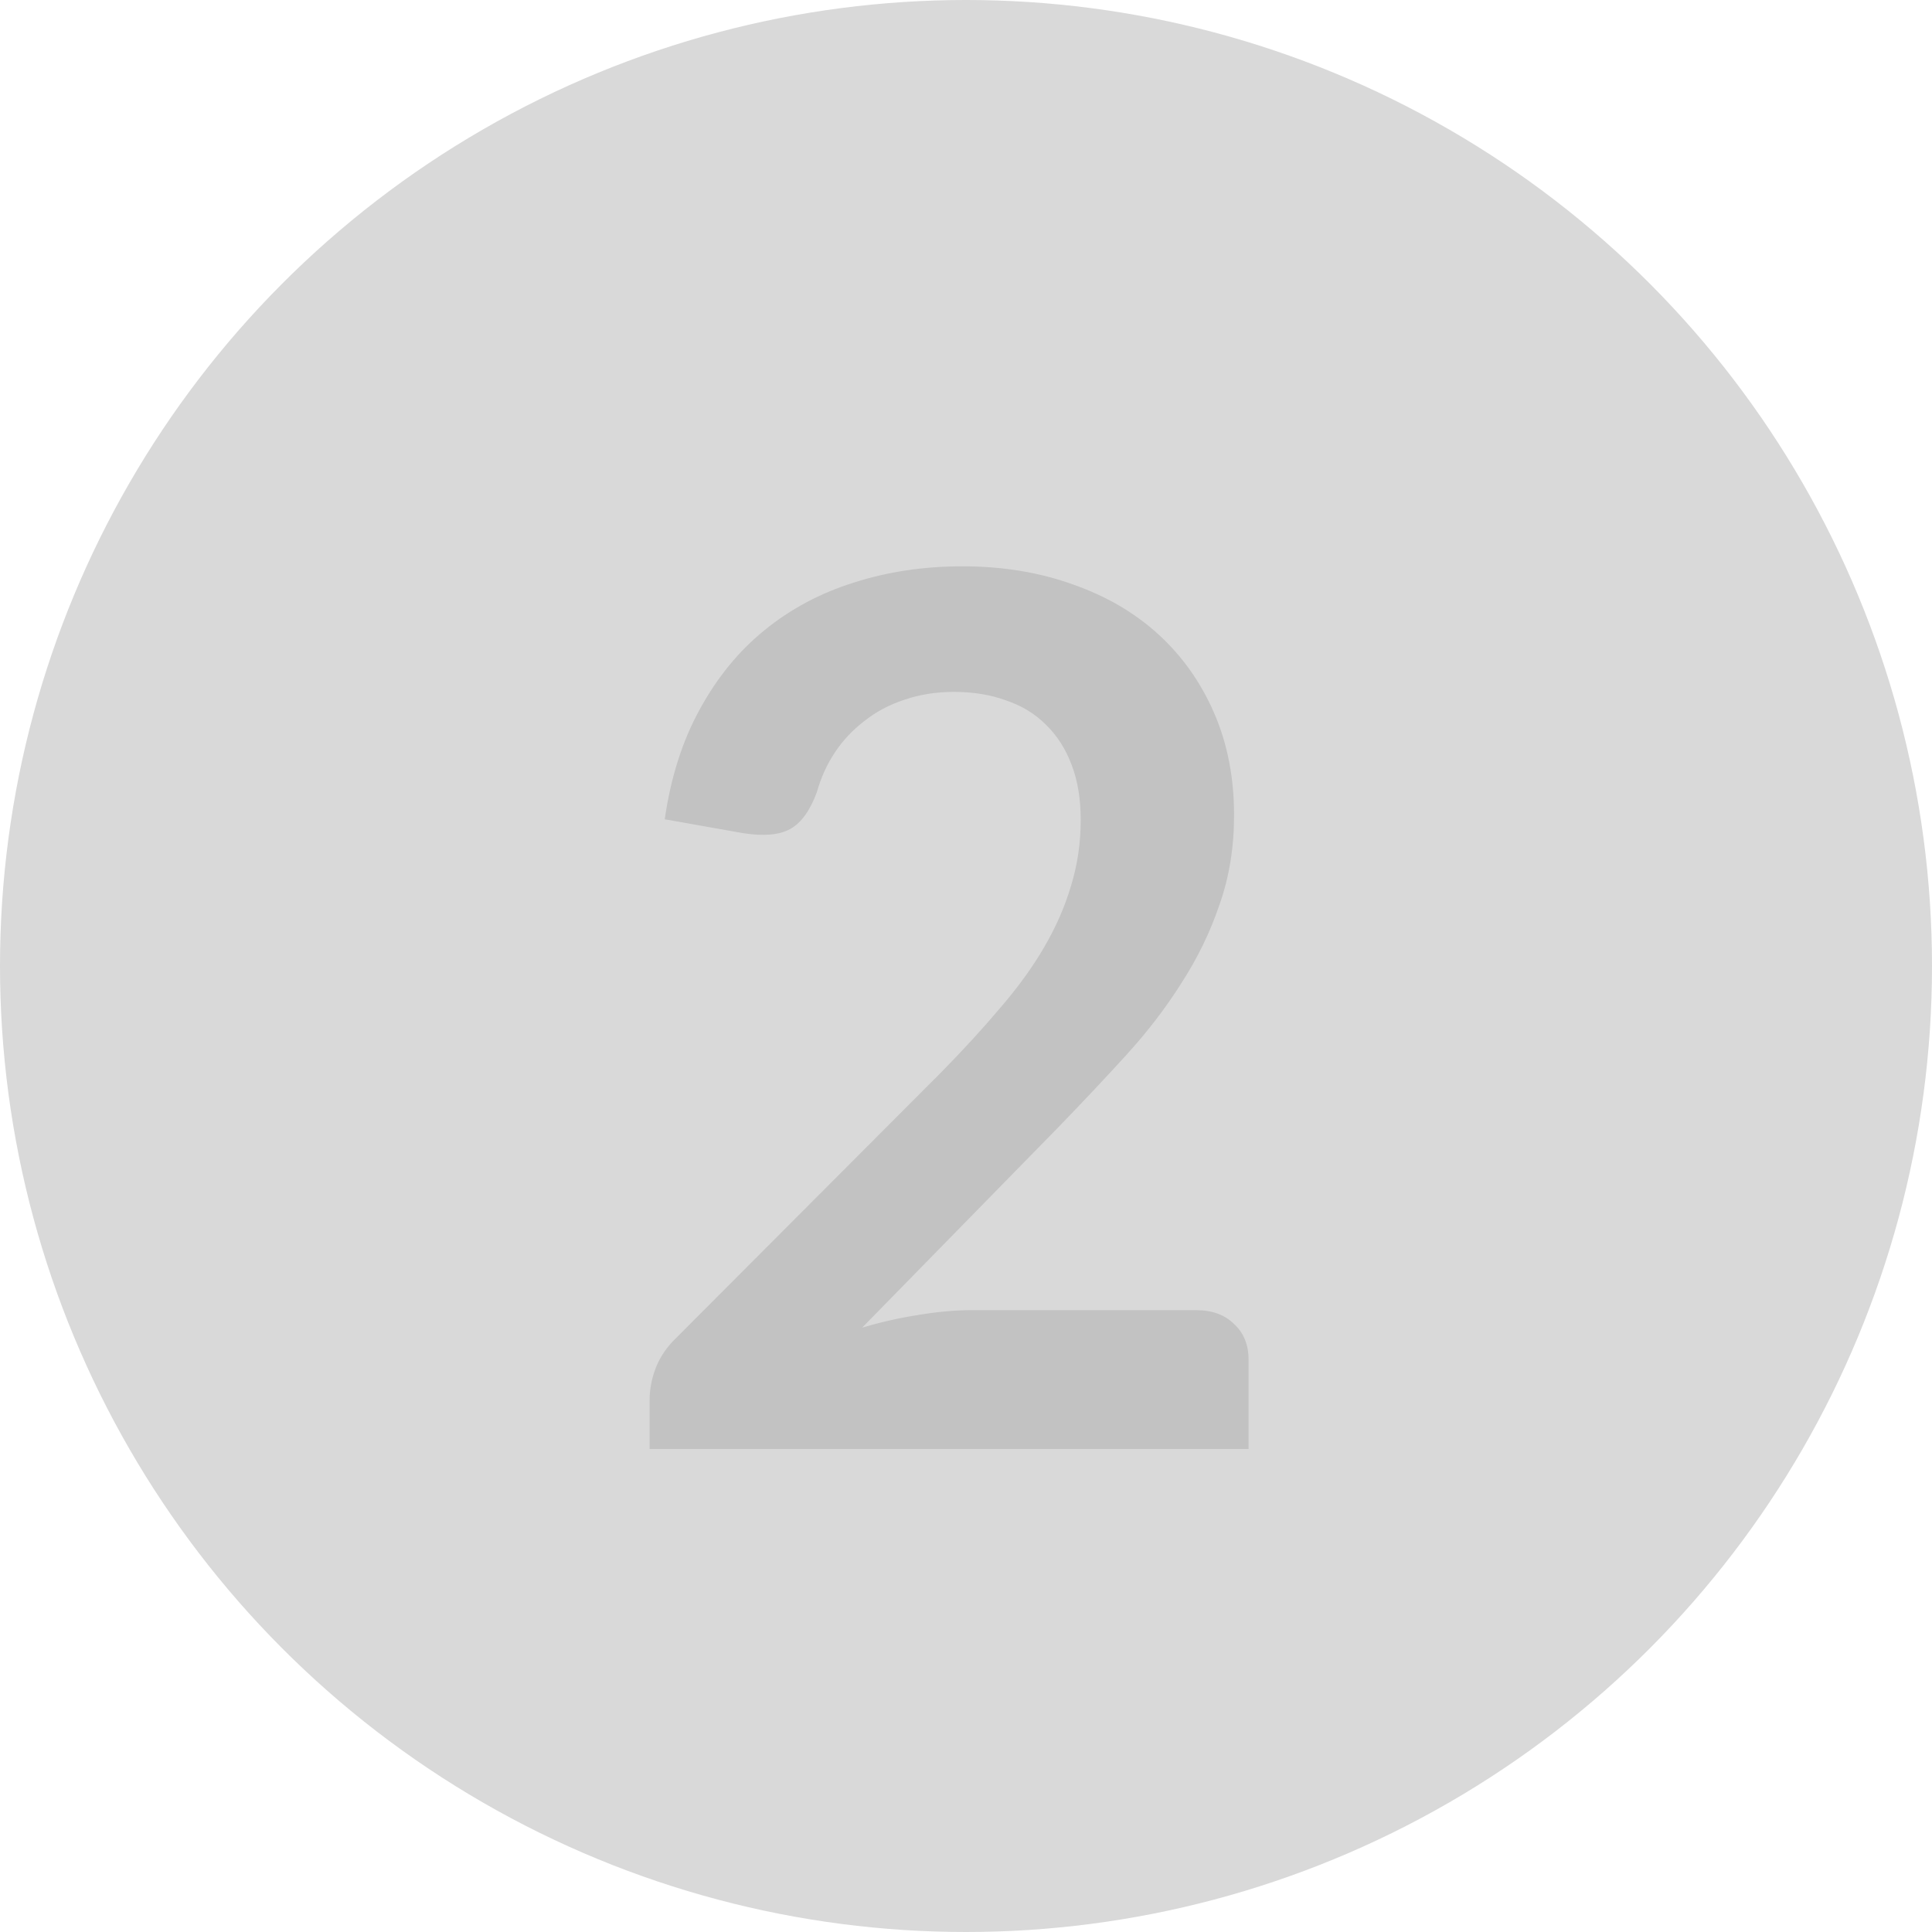
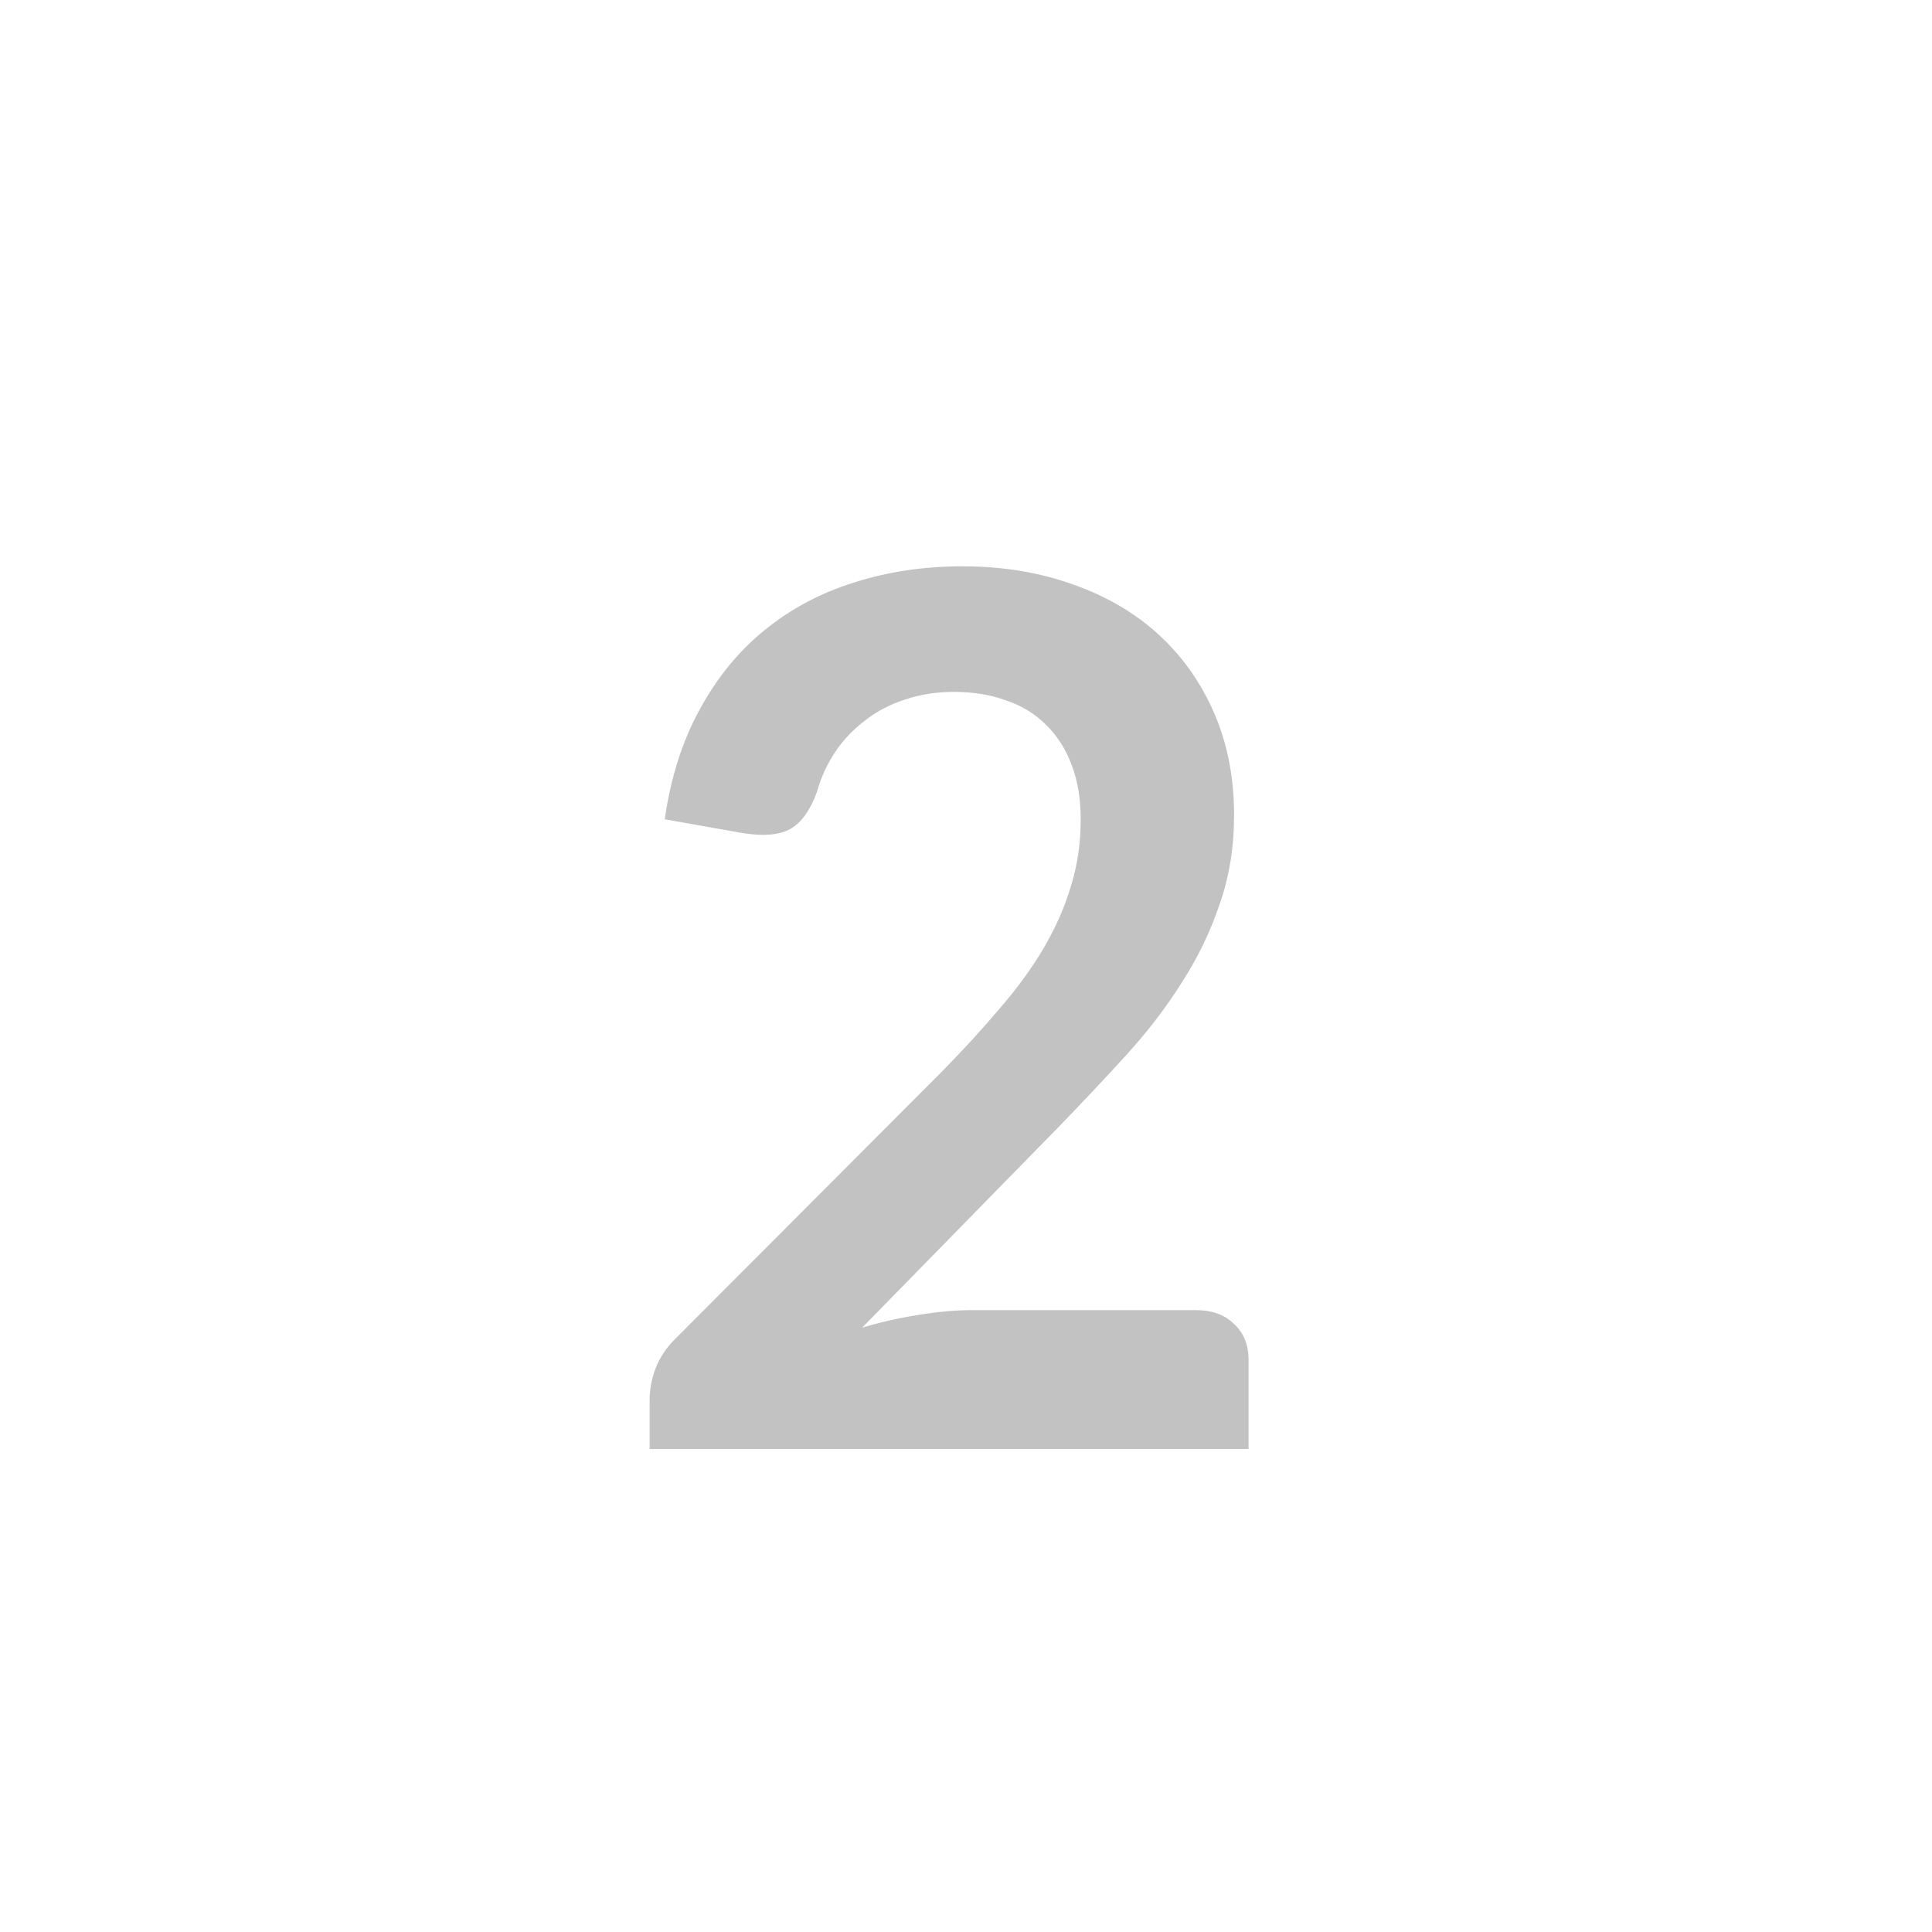
<svg xmlns="http://www.w3.org/2000/svg" width="32" height="32" viewBox="0 0 32 32" fill="none">
-   <circle cx="16" cy="16" r="16" fill="#D9D9D9" />
-   <path d="M19.81 21.7C20.077 21.7 20.287 21.777 20.44 21.93C20.6 22.077 20.68 22.273 20.68 22.52V24H10.76V23.18C10.76 23.013 10.793 22.84 10.86 22.66C10.933 22.473 11.047 22.307 11.2 22.16L15.59 17.76C15.957 17.387 16.283 17.03 16.57 16.69C16.863 16.35 17.107 16.013 17.3 15.68C17.493 15.347 17.64 15.01 17.74 14.67C17.847 14.323 17.9 13.96 17.9 13.58C17.9 13.233 17.85 12.93 17.75 12.67C17.65 12.403 17.507 12.18 17.32 12C17.14 11.82 16.92 11.687 16.66 11.6C16.407 11.507 16.12 11.46 15.8 11.46C15.507 11.46 15.233 11.503 14.98 11.59C14.733 11.67 14.513 11.787 14.32 11.94C14.127 12.087 13.963 12.26 13.83 12.46C13.697 12.66 13.597 12.88 13.53 13.12C13.417 13.427 13.27 13.63 13.09 13.73C12.91 13.83 12.65 13.853 12.31 13.8L11.01 13.57C11.11 12.877 11.303 12.27 11.59 11.75C11.877 11.223 12.233 10.787 12.66 10.44C13.093 10.087 13.587 9.823 14.14 9.65C14.7 9.47 15.3 9.38 15.94 9.38C16.607 9.38 17.217 9.48 17.77 9.68C18.323 9.873 18.797 10.15 19.19 10.51C19.583 10.87 19.89 11.303 20.11 11.81C20.33 12.317 20.44 12.88 20.44 13.5C20.44 14.033 20.36 14.527 20.2 14.98C20.047 15.433 19.837 15.867 19.57 16.28C19.31 16.693 19.003 17.093 18.65 17.48C18.297 17.867 17.927 18.26 17.54 18.66L14.28 21.99C14.593 21.897 14.903 21.827 15.21 21.78C15.523 21.727 15.82 21.7 16.1 21.7H19.81Z" fill="#C2C2C2" />
+   <path d="M19.81 21.7C20.077 21.7 20.287 21.777 20.44 21.93C20.6 22.077 20.68 22.273 20.68 22.52V24H10.76V23.18C10.76 23.013 10.793 22.84 10.86 22.66C10.933 22.473 11.047 22.307 11.2 22.16L15.59 17.76C15.957 17.387 16.283 17.03 16.57 16.69C16.863 16.35 17.107 16.013 17.3 15.68C17.493 15.347 17.64 15.01 17.74 14.67C17.847 14.323 17.9 13.96 17.9 13.58C17.9 13.233 17.85 12.93 17.75 12.67C17.65 12.403 17.507 12.18 17.32 12C17.14 11.82 16.92 11.687 16.66 11.6C16.407 11.507 16.12 11.46 15.8 11.46C15.507 11.46 15.233 11.503 14.98 11.59C14.733 11.67 14.513 11.787 14.32 11.94C14.127 12.087 13.963 12.26 13.83 12.46C13.697 12.66 13.597 12.88 13.53 13.12C13.417 13.427 13.27 13.63 13.09 13.73C12.91 13.83 12.65 13.853 12.31 13.8L11.01 13.57C11.11 12.877 11.303 12.27 11.59 11.75C11.877 11.223 12.233 10.787 12.66 10.44C13.093 10.087 13.587 9.823 14.14 9.65C14.7 9.47 15.3 9.38 15.94 9.38C16.607 9.38 17.217 9.48 17.77 9.68C18.323 9.873 18.797 10.15 19.19 10.51C19.583 10.87 19.89 11.303 20.11 11.81C20.33 12.317 20.44 12.88 20.44 13.5C20.44 14.033 20.36 14.527 20.2 14.98C20.047 15.433 19.837 15.867 19.57 16.28C19.31 16.693 19.003 17.093 18.65 17.48C18.297 17.867 17.927 18.26 17.54 18.66L14.28 21.99C14.593 21.897 14.903 21.827 15.21 21.78C15.523 21.727 15.82 21.7 16.1 21.7H19.81" fill="#C2C2C2" />
</svg>